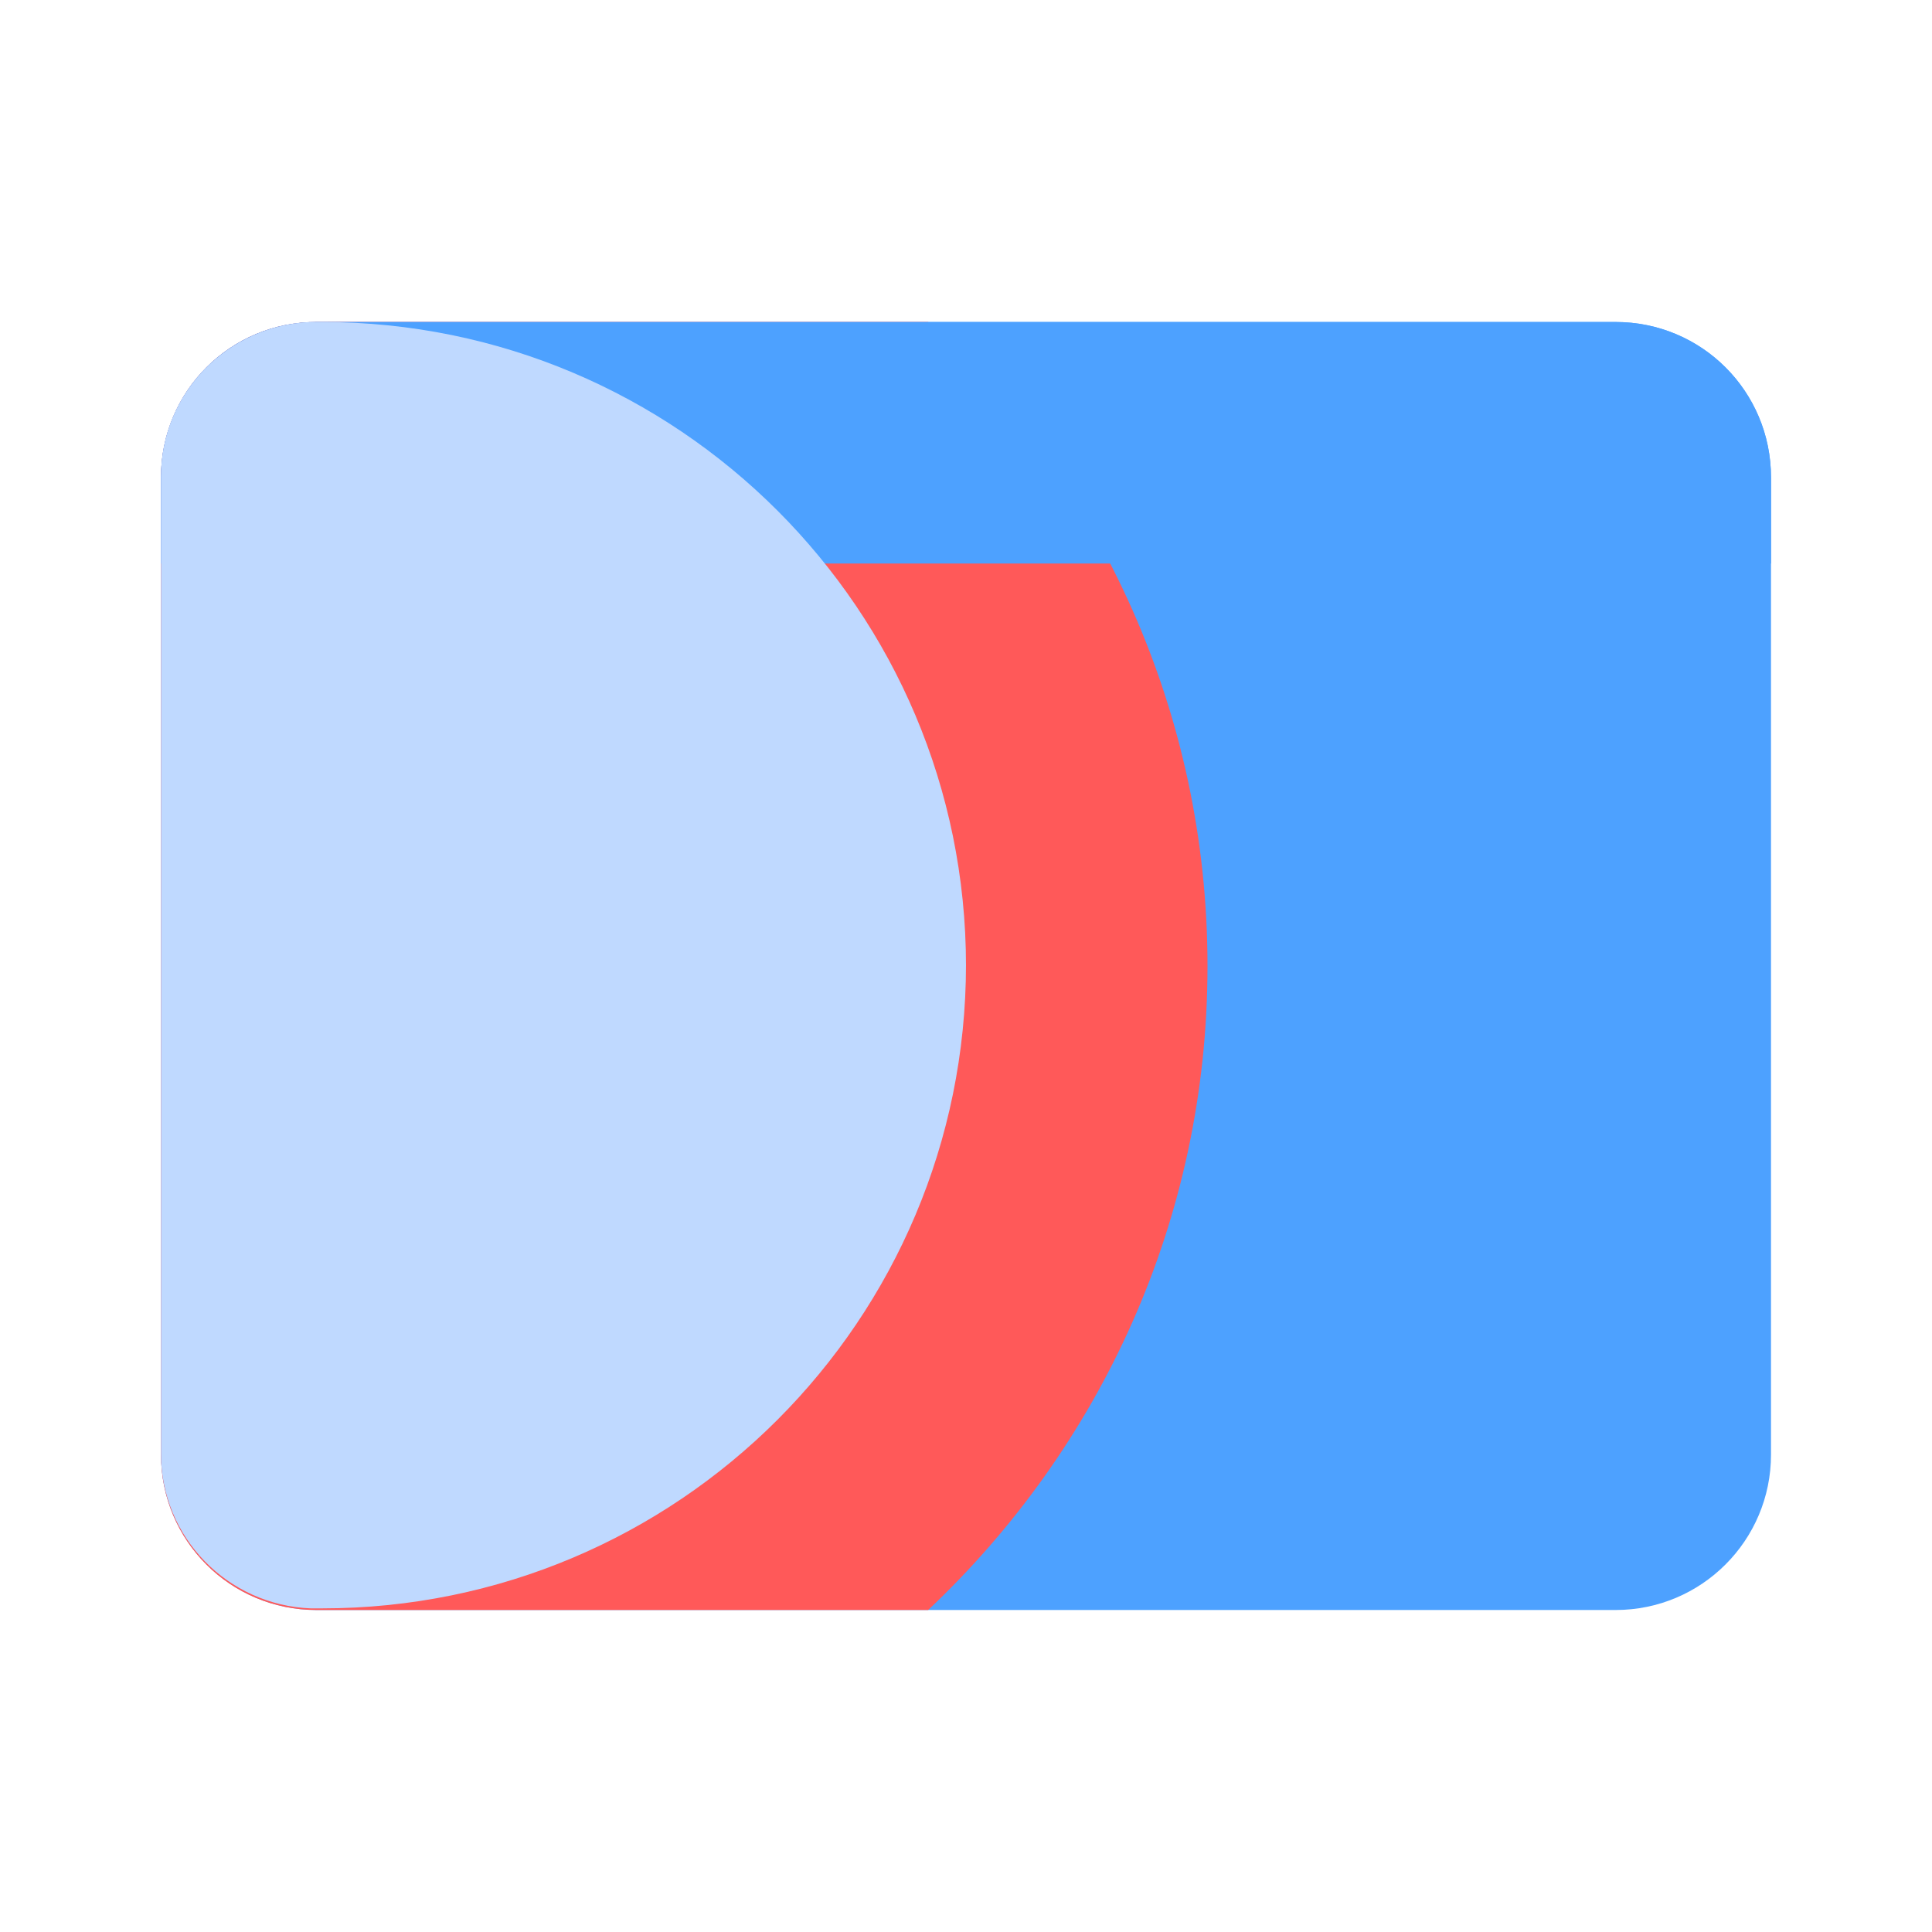
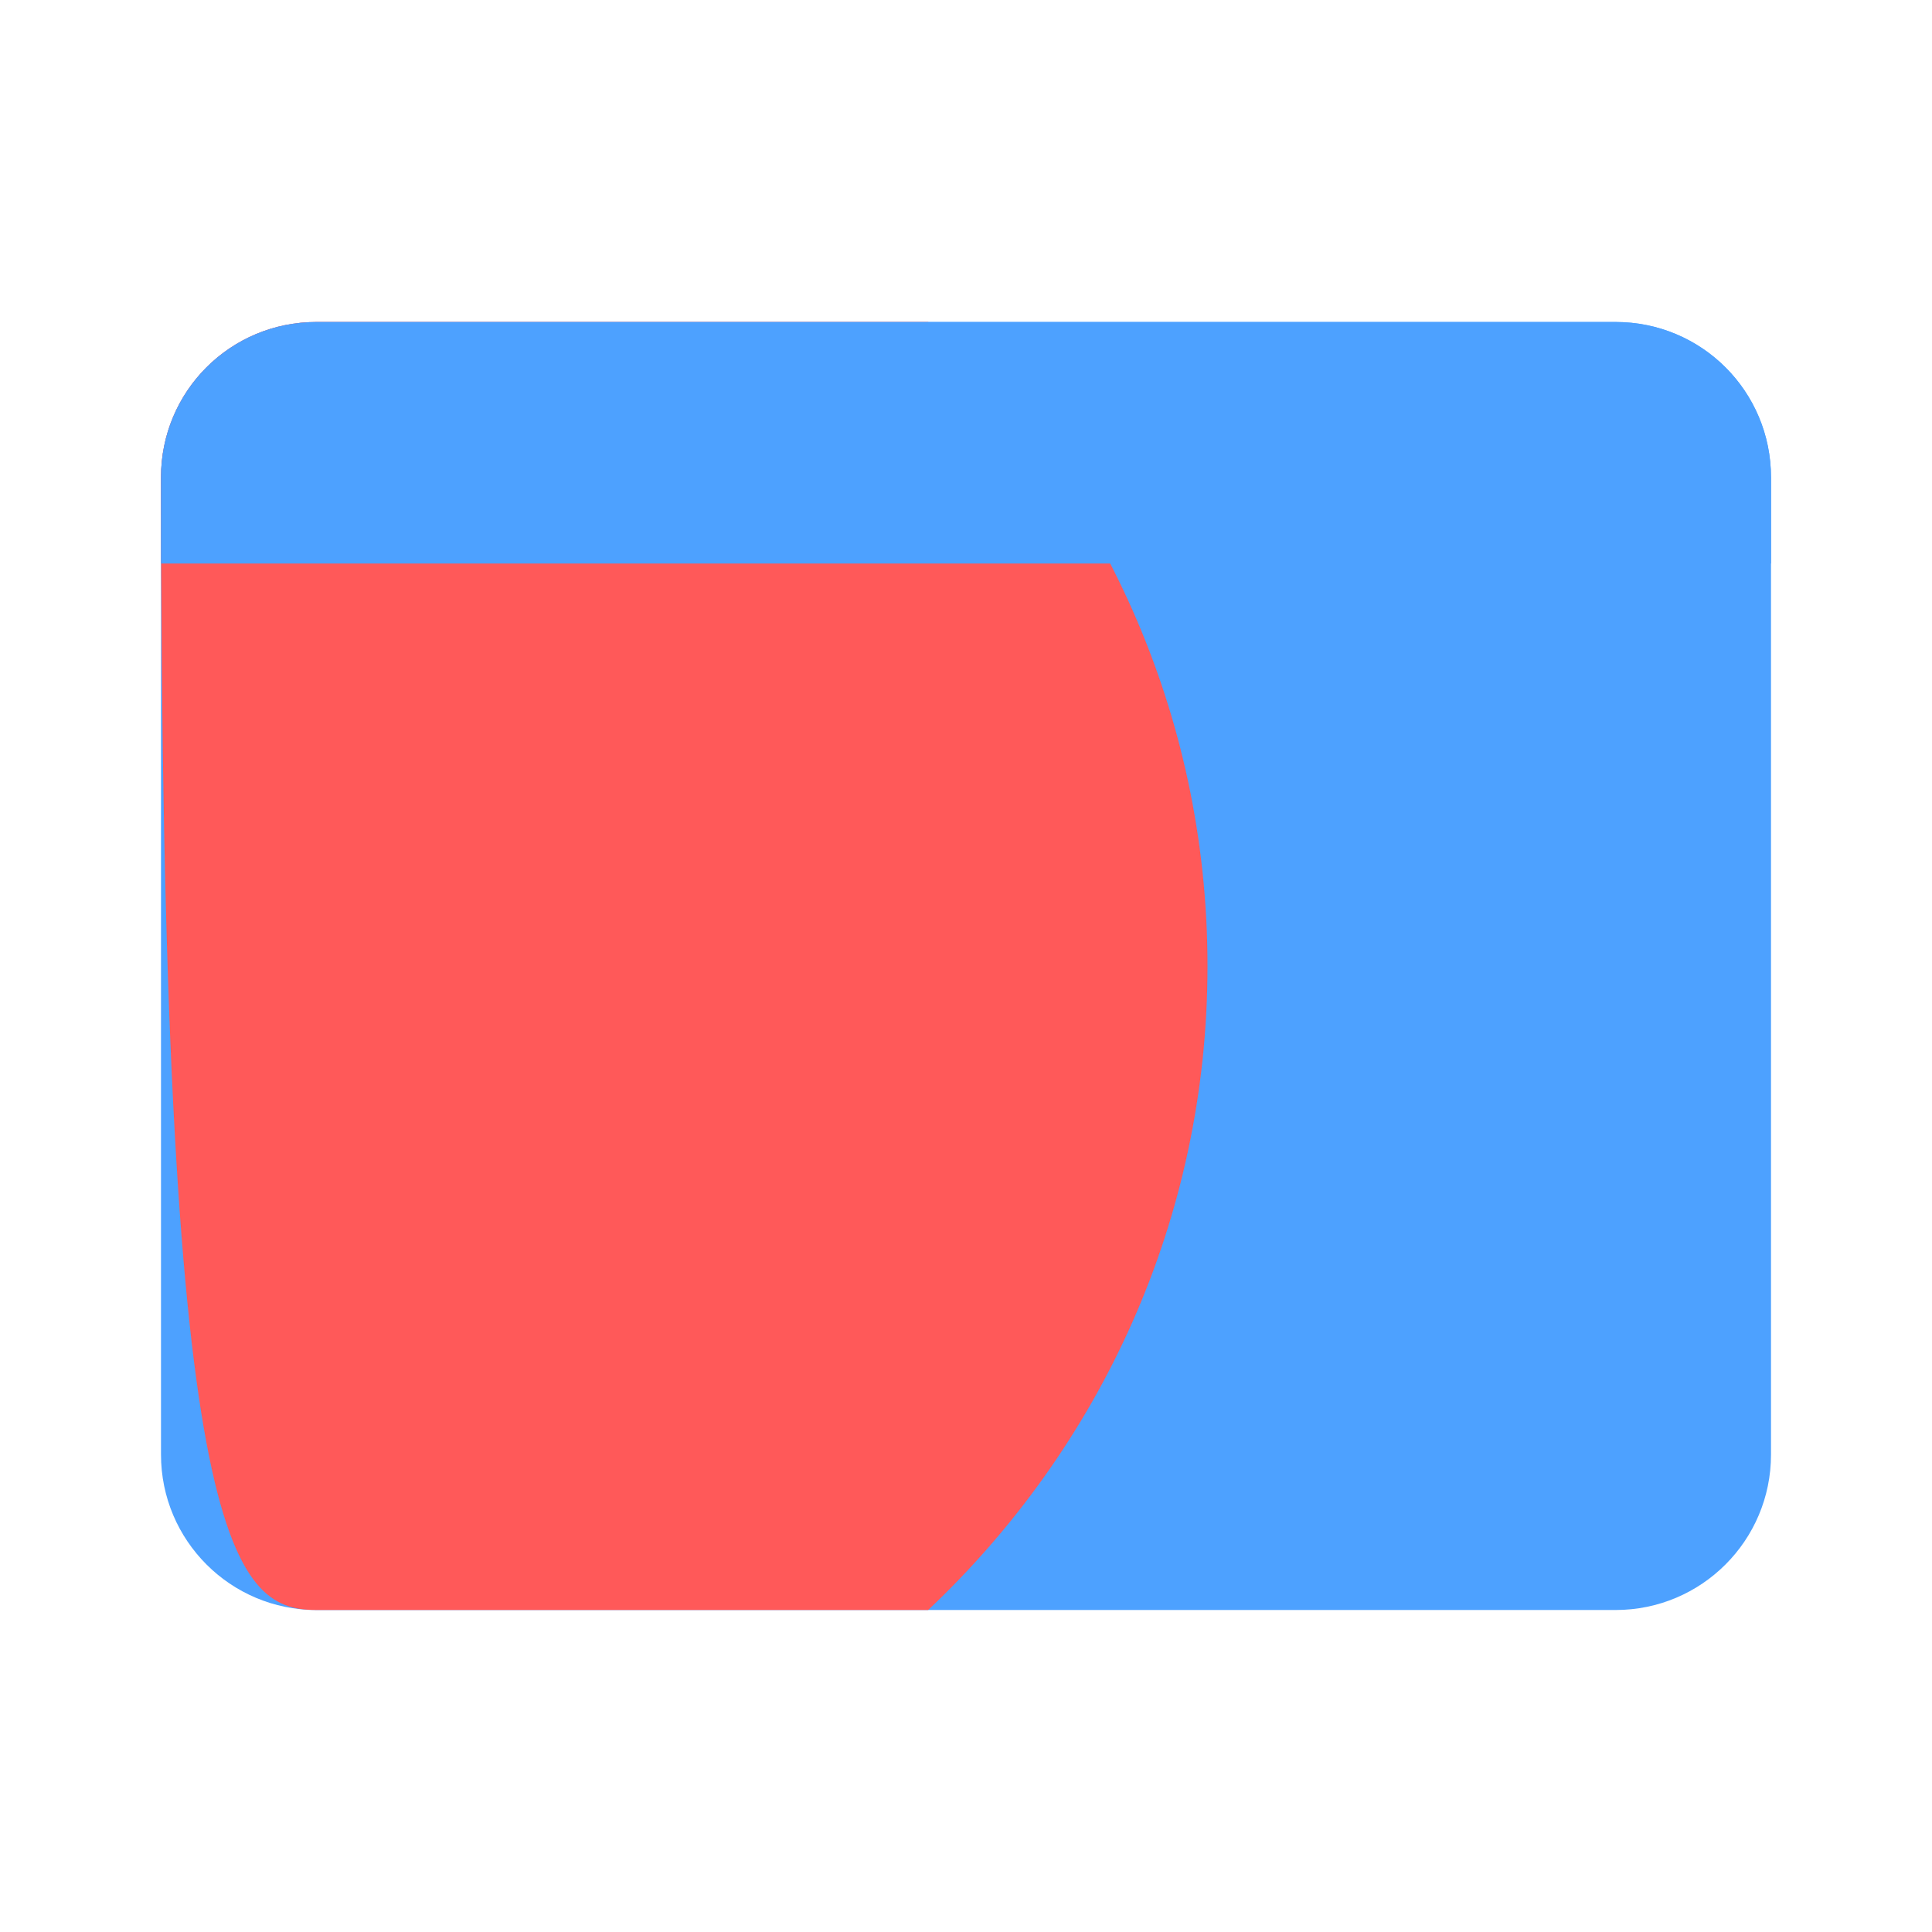
<svg xmlns="http://www.w3.org/2000/svg" width="24" height="24" viewBox="0 0 24 24" fill="none">
  <path d="M20.07 4H3.93C2.864 4 2 4.864 2 5.93V18.07C2 19.136 2.864 20 3.93 20H20.07C21.136 20 22 19.136 22 18.07V5.93C22 4.864 21.136 4 20.07 4Z" fill="#4DA1FF" />
-   <path d="M2 5.93V18.07C2 19.14 2.86 20 3.93 20H11.53C13.66 17.99 15 15.16 15 12C15 8.84 13.66 6.01 11.53 4H3.93C2.86 4 2 4.86 2 5.93Z" fill="#FF5959" />
+   <path d="M2 5.93C2 19.14 2.86 20 3.93 20H11.53C13.66 17.99 15 15.16 15 12C15 8.84 13.66 6.01 11.53 4H3.93C2.86 4 2 4.86 2 5.93Z" fill="#FF5959" />
  <path d="M3.93 4H20.07C21.14 4 22 4.86 22 5.93V7H2V5.93C2 4.86 2.86 4 3.93 4Z" fill="#4DA1FF" />
-   <path d="M12 12C12 7.58 8.42 4 4 4C3.95 4 3.91 4 3.86 4C2.83 4.04 2 4.88 2 5.92V18.06C2 19.1 2.83 19.94 3.86 19.98C3.91 19.98 3.95 19.98 4 19.98C8.42 19.98 12 16.4 12 11.98V12Z" fill="#BFD9FF" />
</svg>